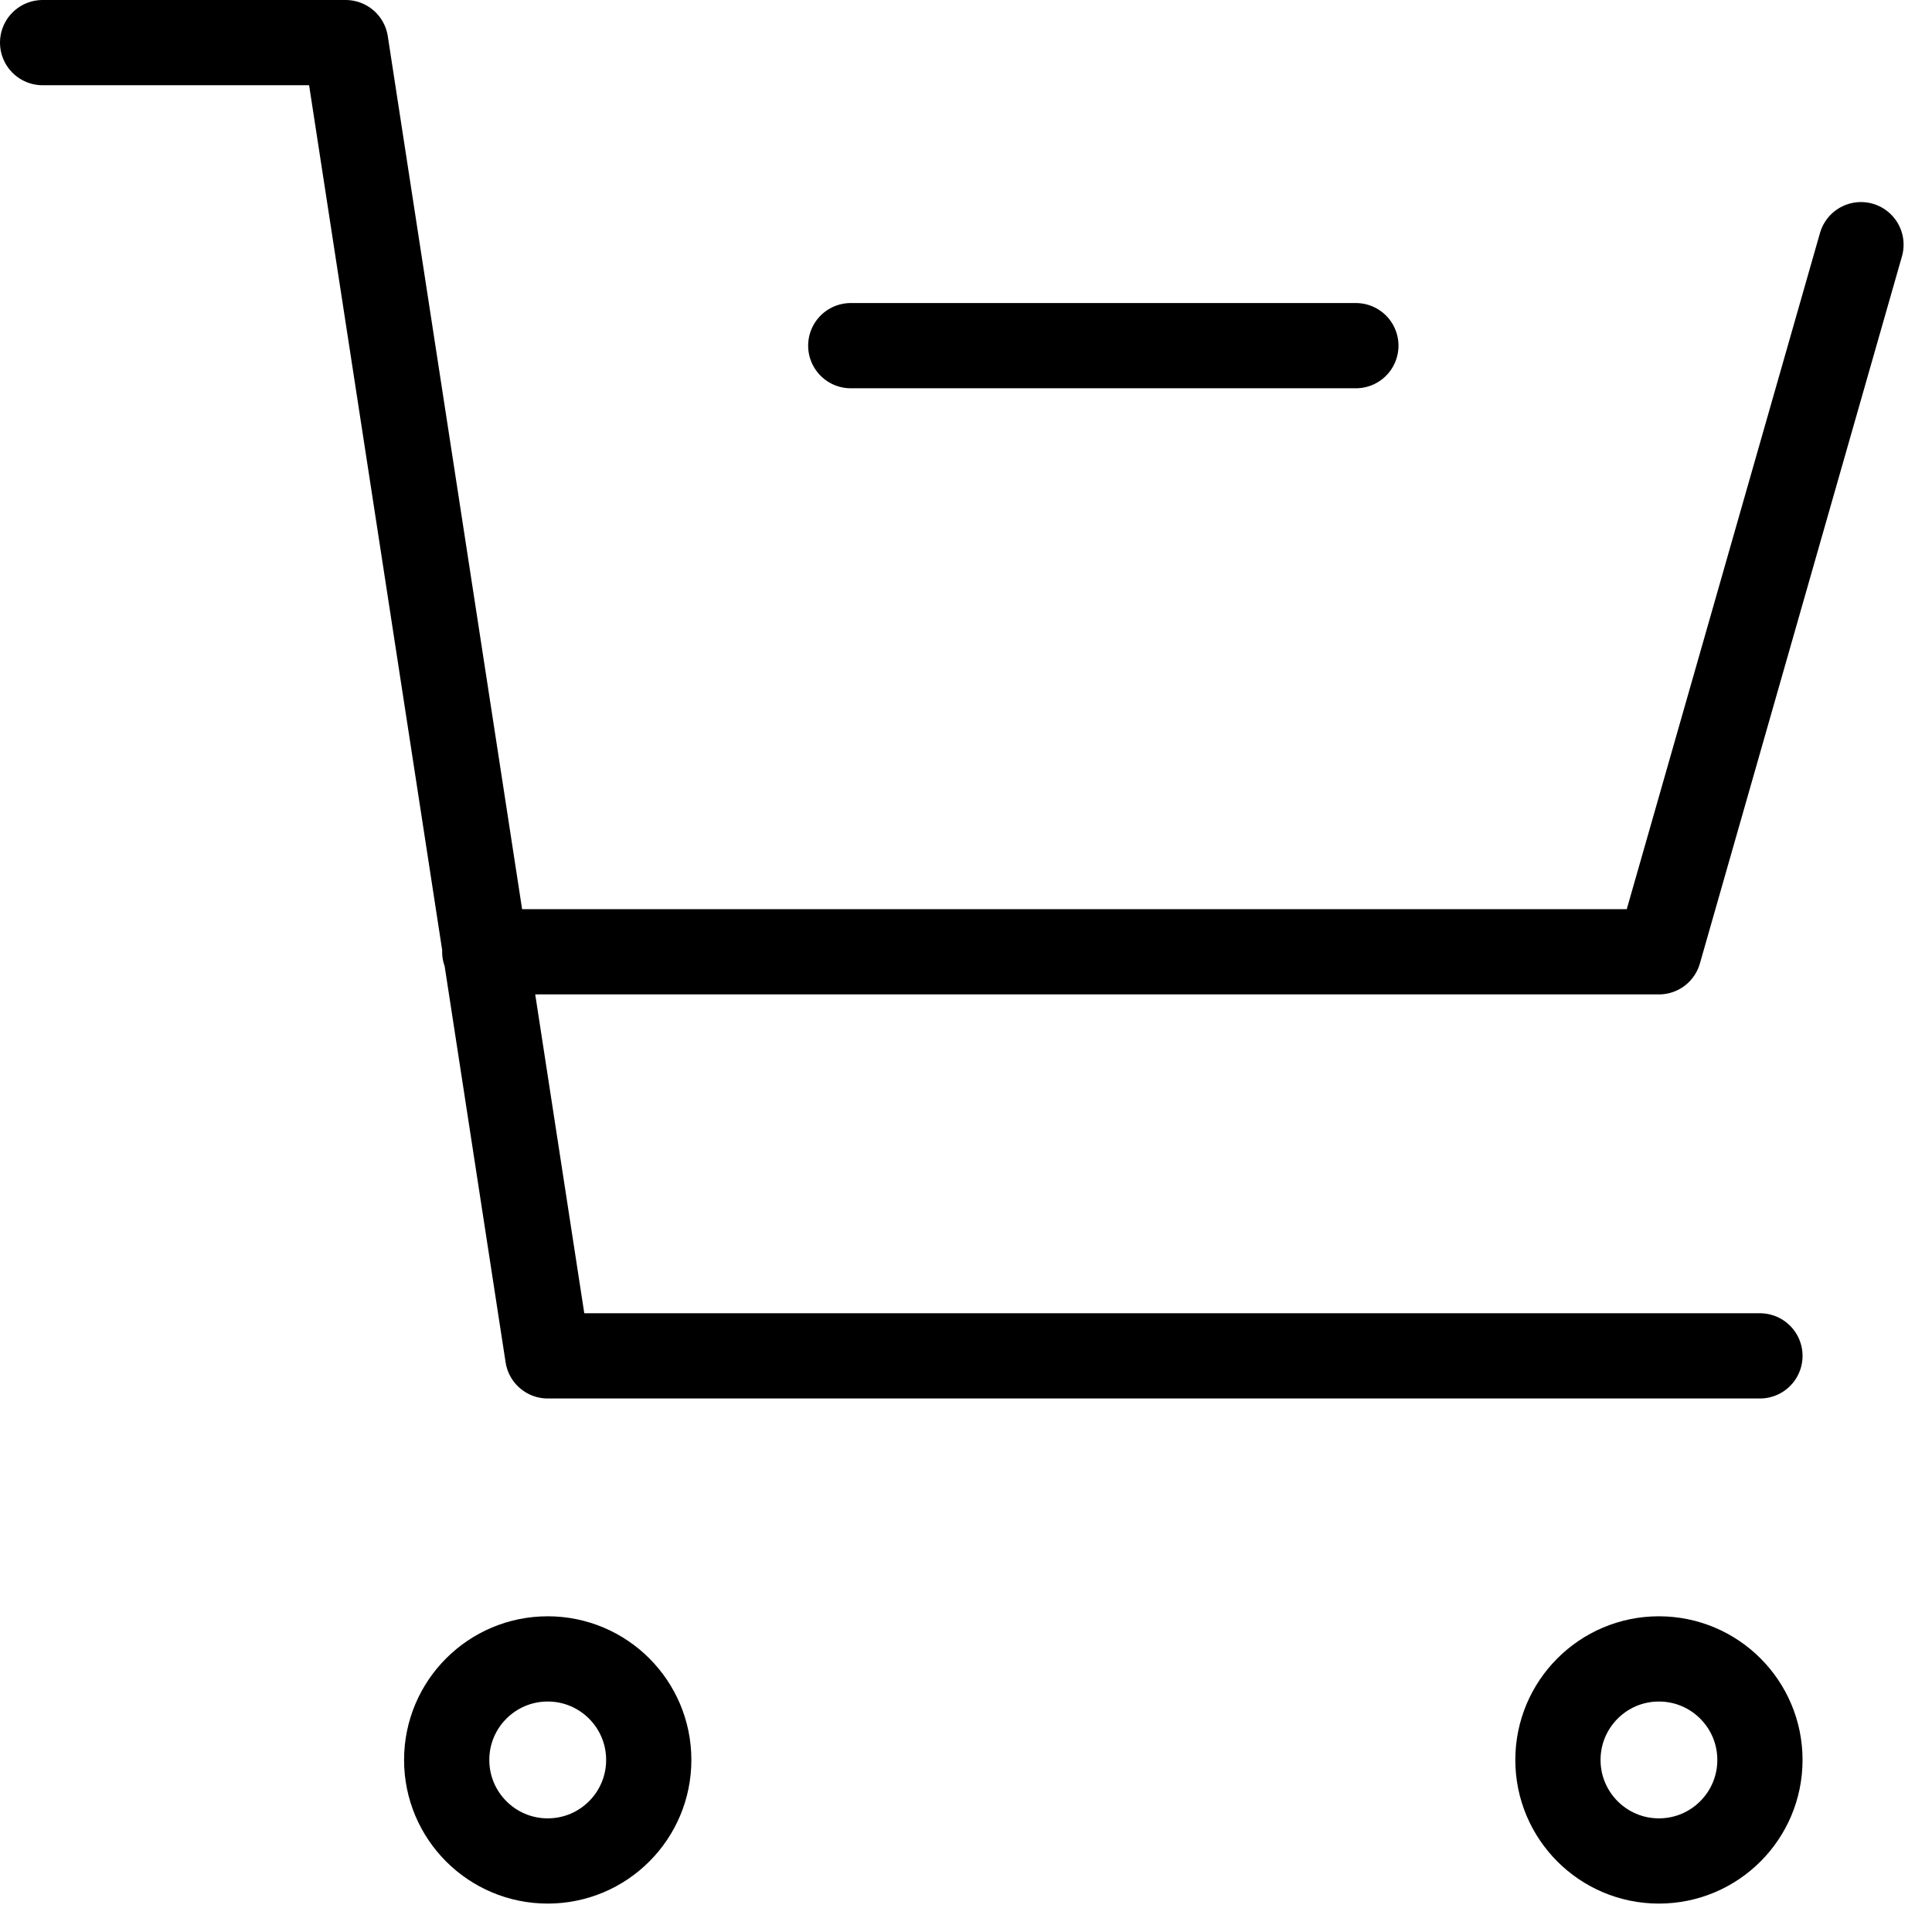
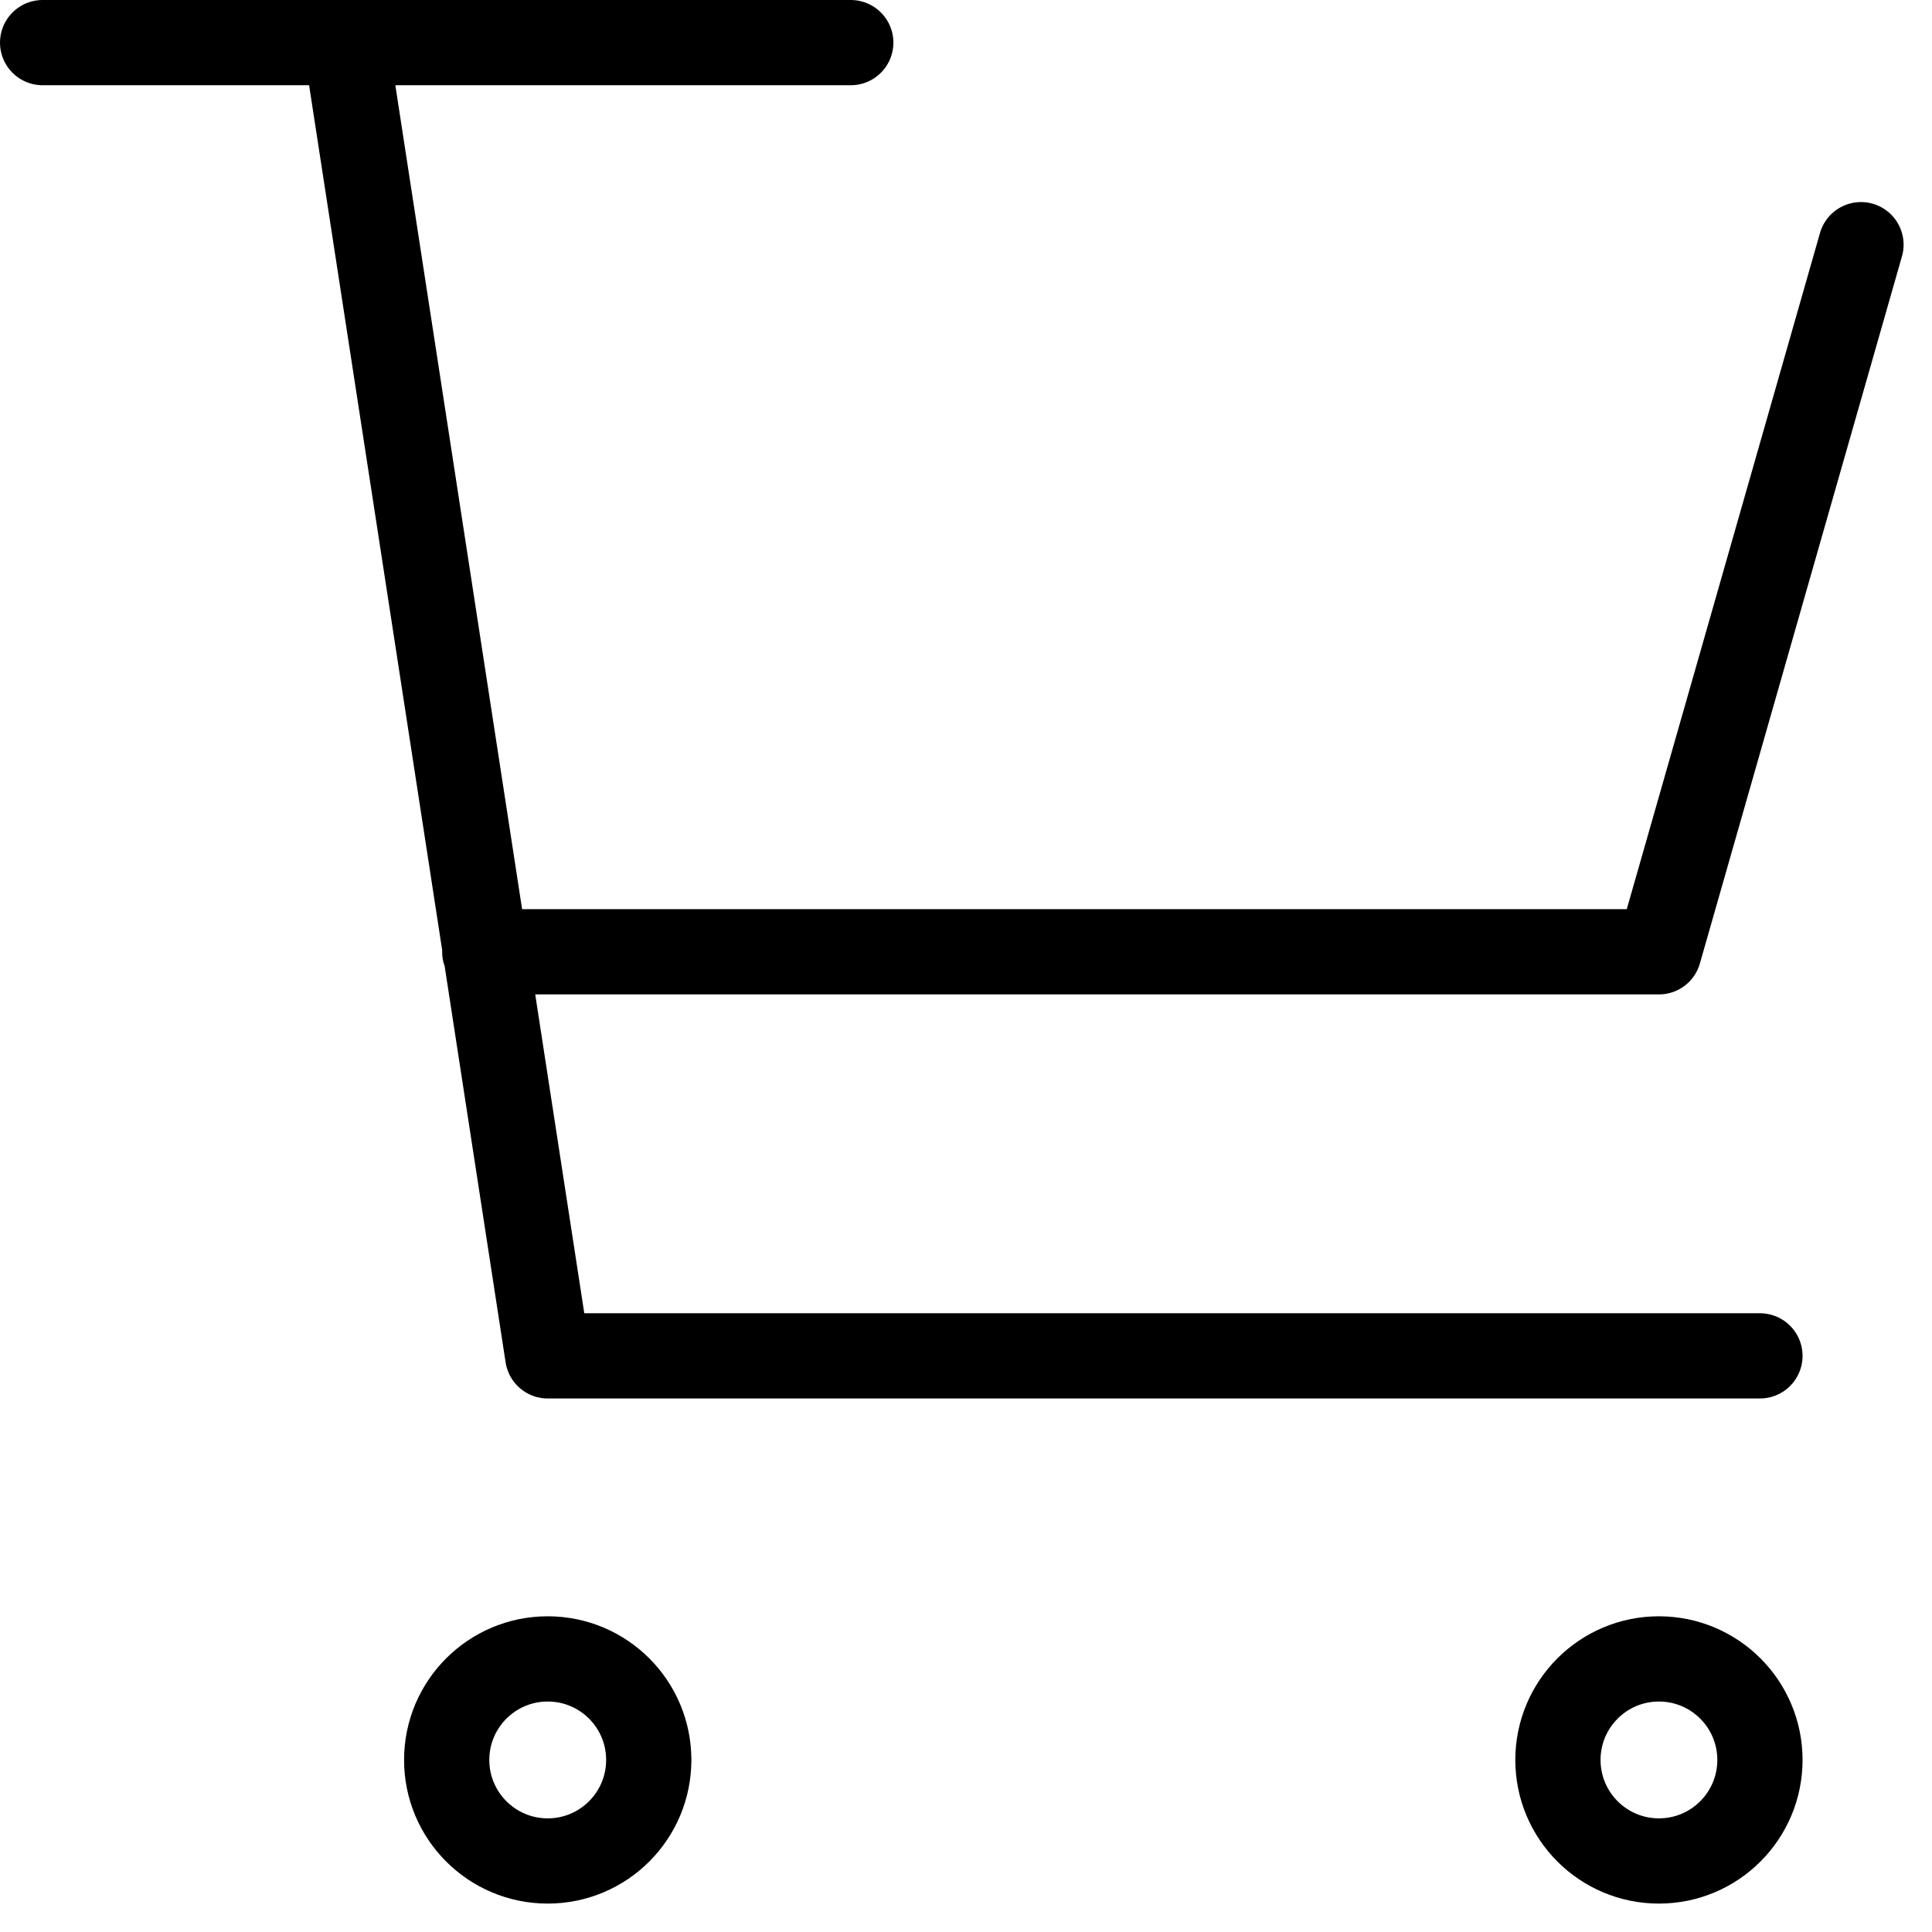
<svg xmlns="http://www.w3.org/2000/svg" width="34" height="34" viewBox="0 0 34 34" fill="transparent">
-   <path d="M32.75 4.306L29.194 16.75H8.531M30.972 23.861H9.639L6.083 0.75H0.75M23.861 6.083H14.972M11.417 30.972C11.417 31.954 10.621 32.75 9.639 32.75C8.657 32.75 7.861 31.954 7.861 30.972C7.861 29.99 8.657 29.194 9.639 29.194C10.621 29.194 11.417 29.99 11.417 30.972ZM30.972 30.972C30.972 31.954 30.176 32.75 29.194 32.75C28.213 32.75 27.417 31.954 27.417 30.972C27.417 29.99 28.213 29.194 29.194 29.194C30.176 29.194 30.972 29.99 30.972 30.972Z" fill="transparent" stroke="currentColor" stroke-width="1.5" stroke-linecap="round" stroke-linejoin="round" />
+   <path d="M32.75 4.306L29.194 16.75H8.531M30.972 23.861H9.639L6.083 0.75H0.75H14.972M11.417 30.972C11.417 31.954 10.621 32.75 9.639 32.75C8.657 32.75 7.861 31.954 7.861 30.972C7.861 29.99 8.657 29.194 9.639 29.194C10.621 29.194 11.417 29.99 11.417 30.972ZM30.972 30.972C30.972 31.954 30.176 32.75 29.194 32.75C28.213 32.75 27.417 31.954 27.417 30.972C27.417 29.99 28.213 29.194 29.194 29.194C30.176 29.194 30.972 29.99 30.972 30.972Z" fill="transparent" stroke="currentColor" stroke-width="1.5" stroke-linecap="round" stroke-linejoin="round" />
</svg>